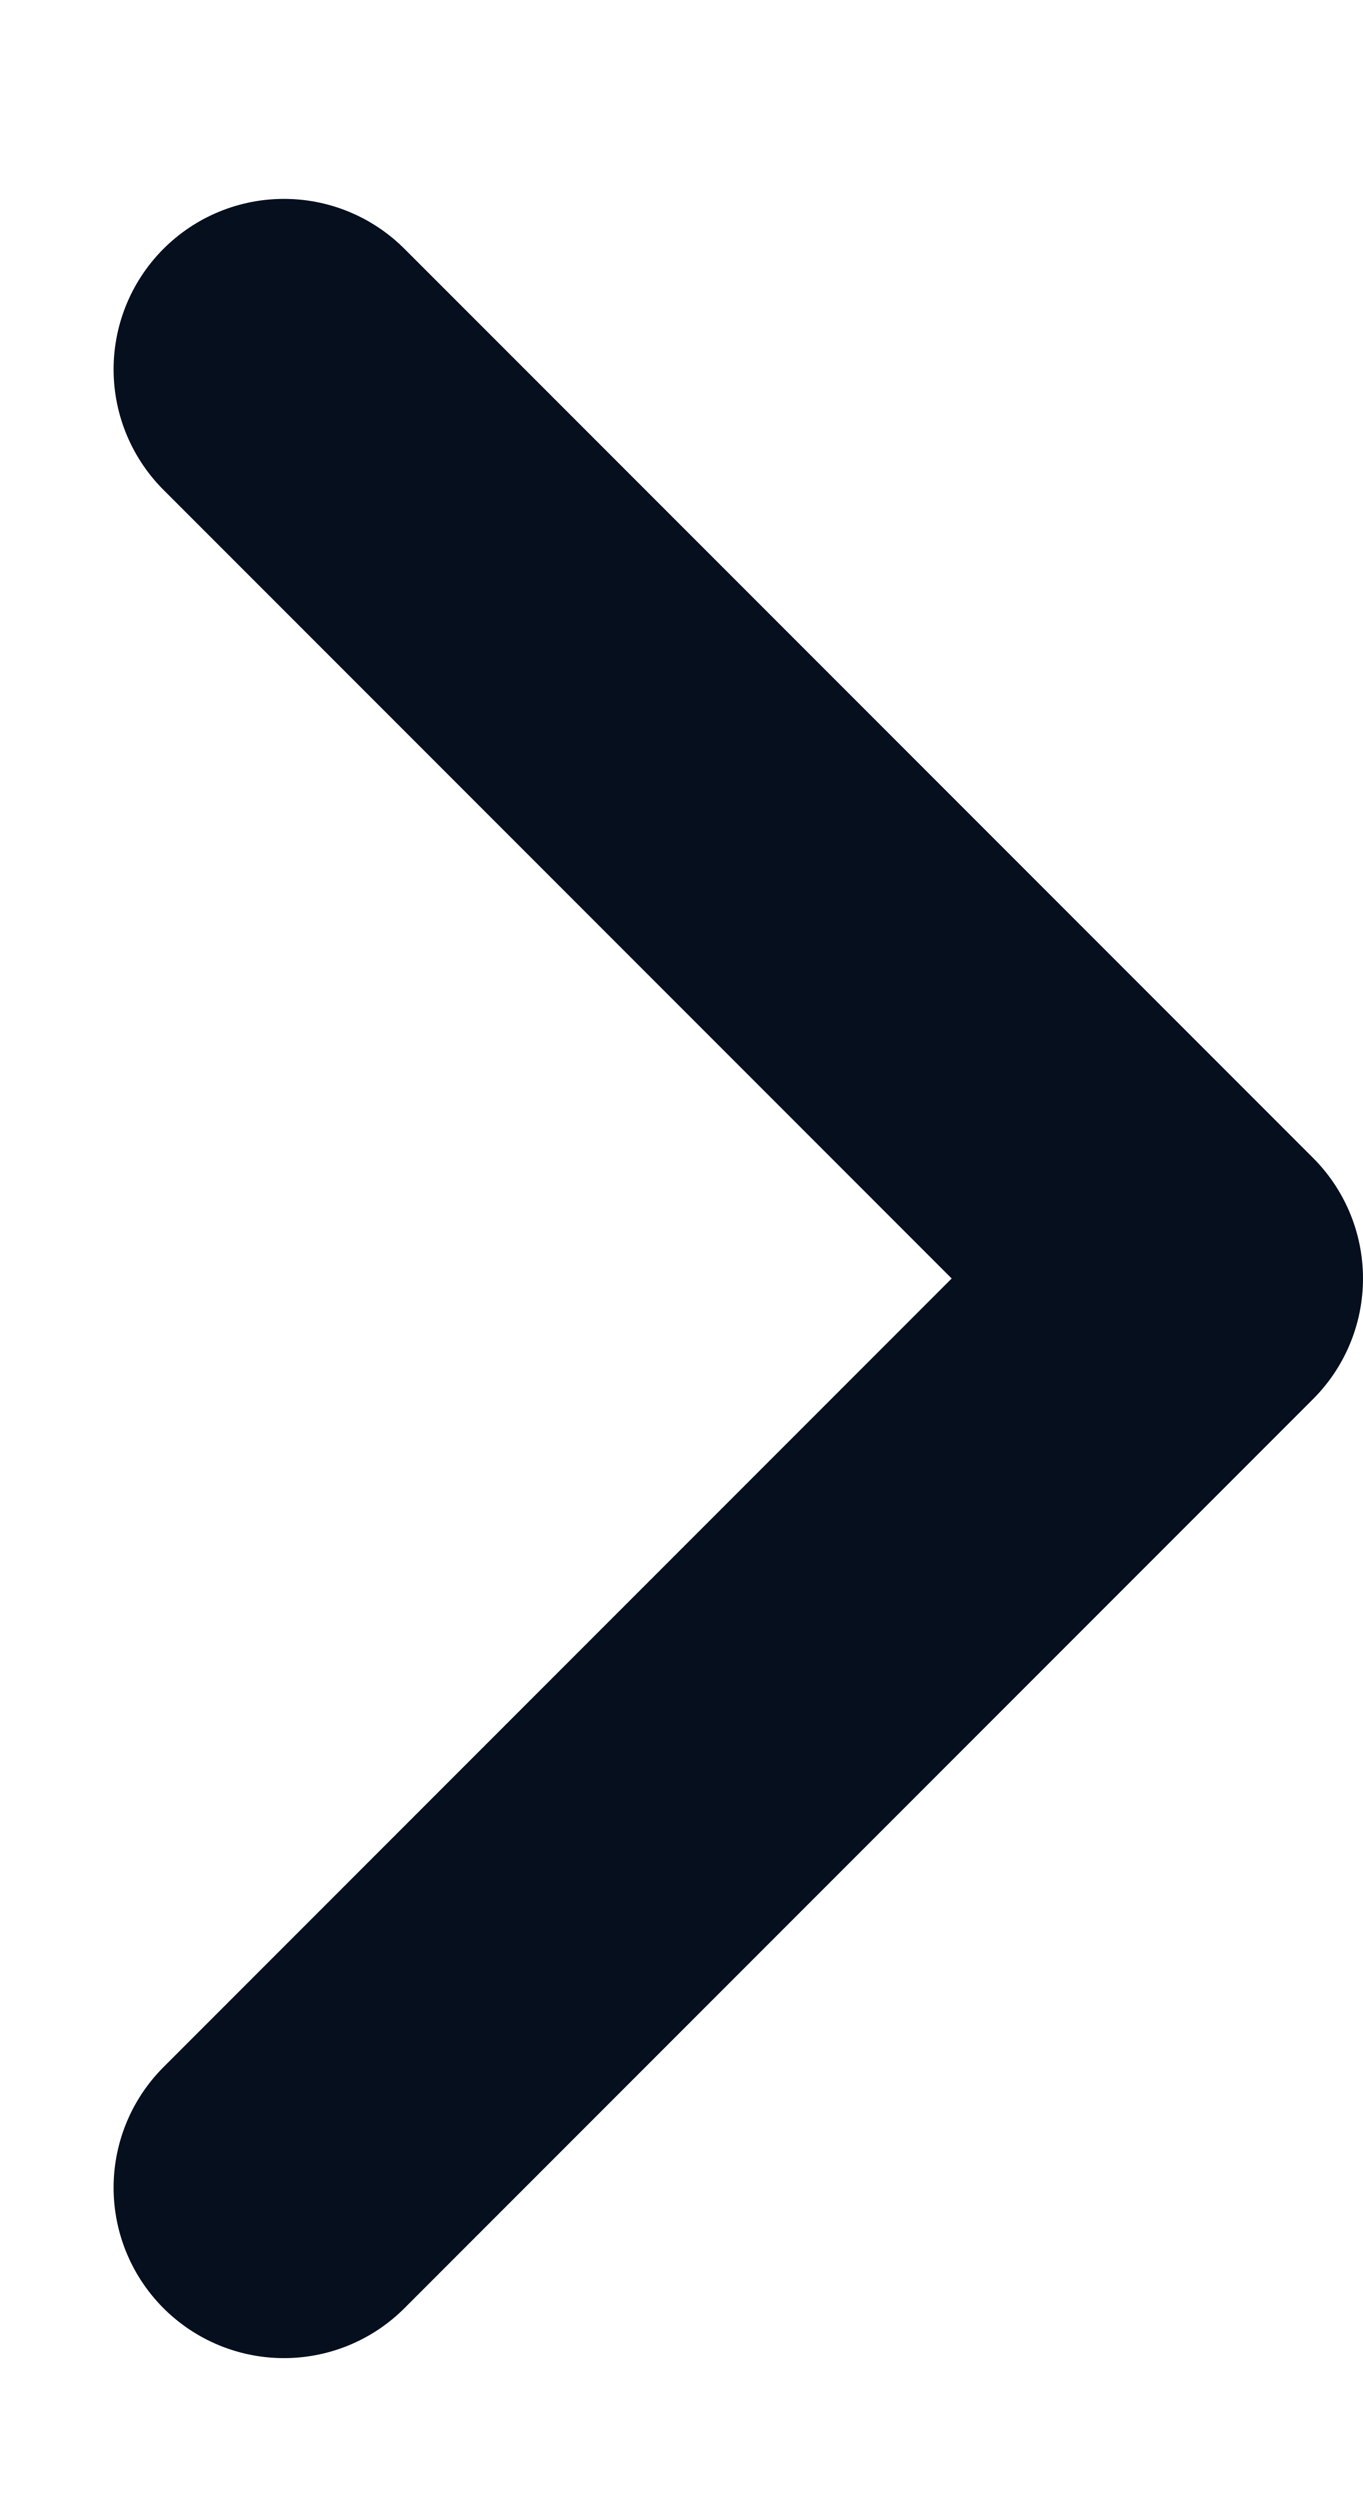
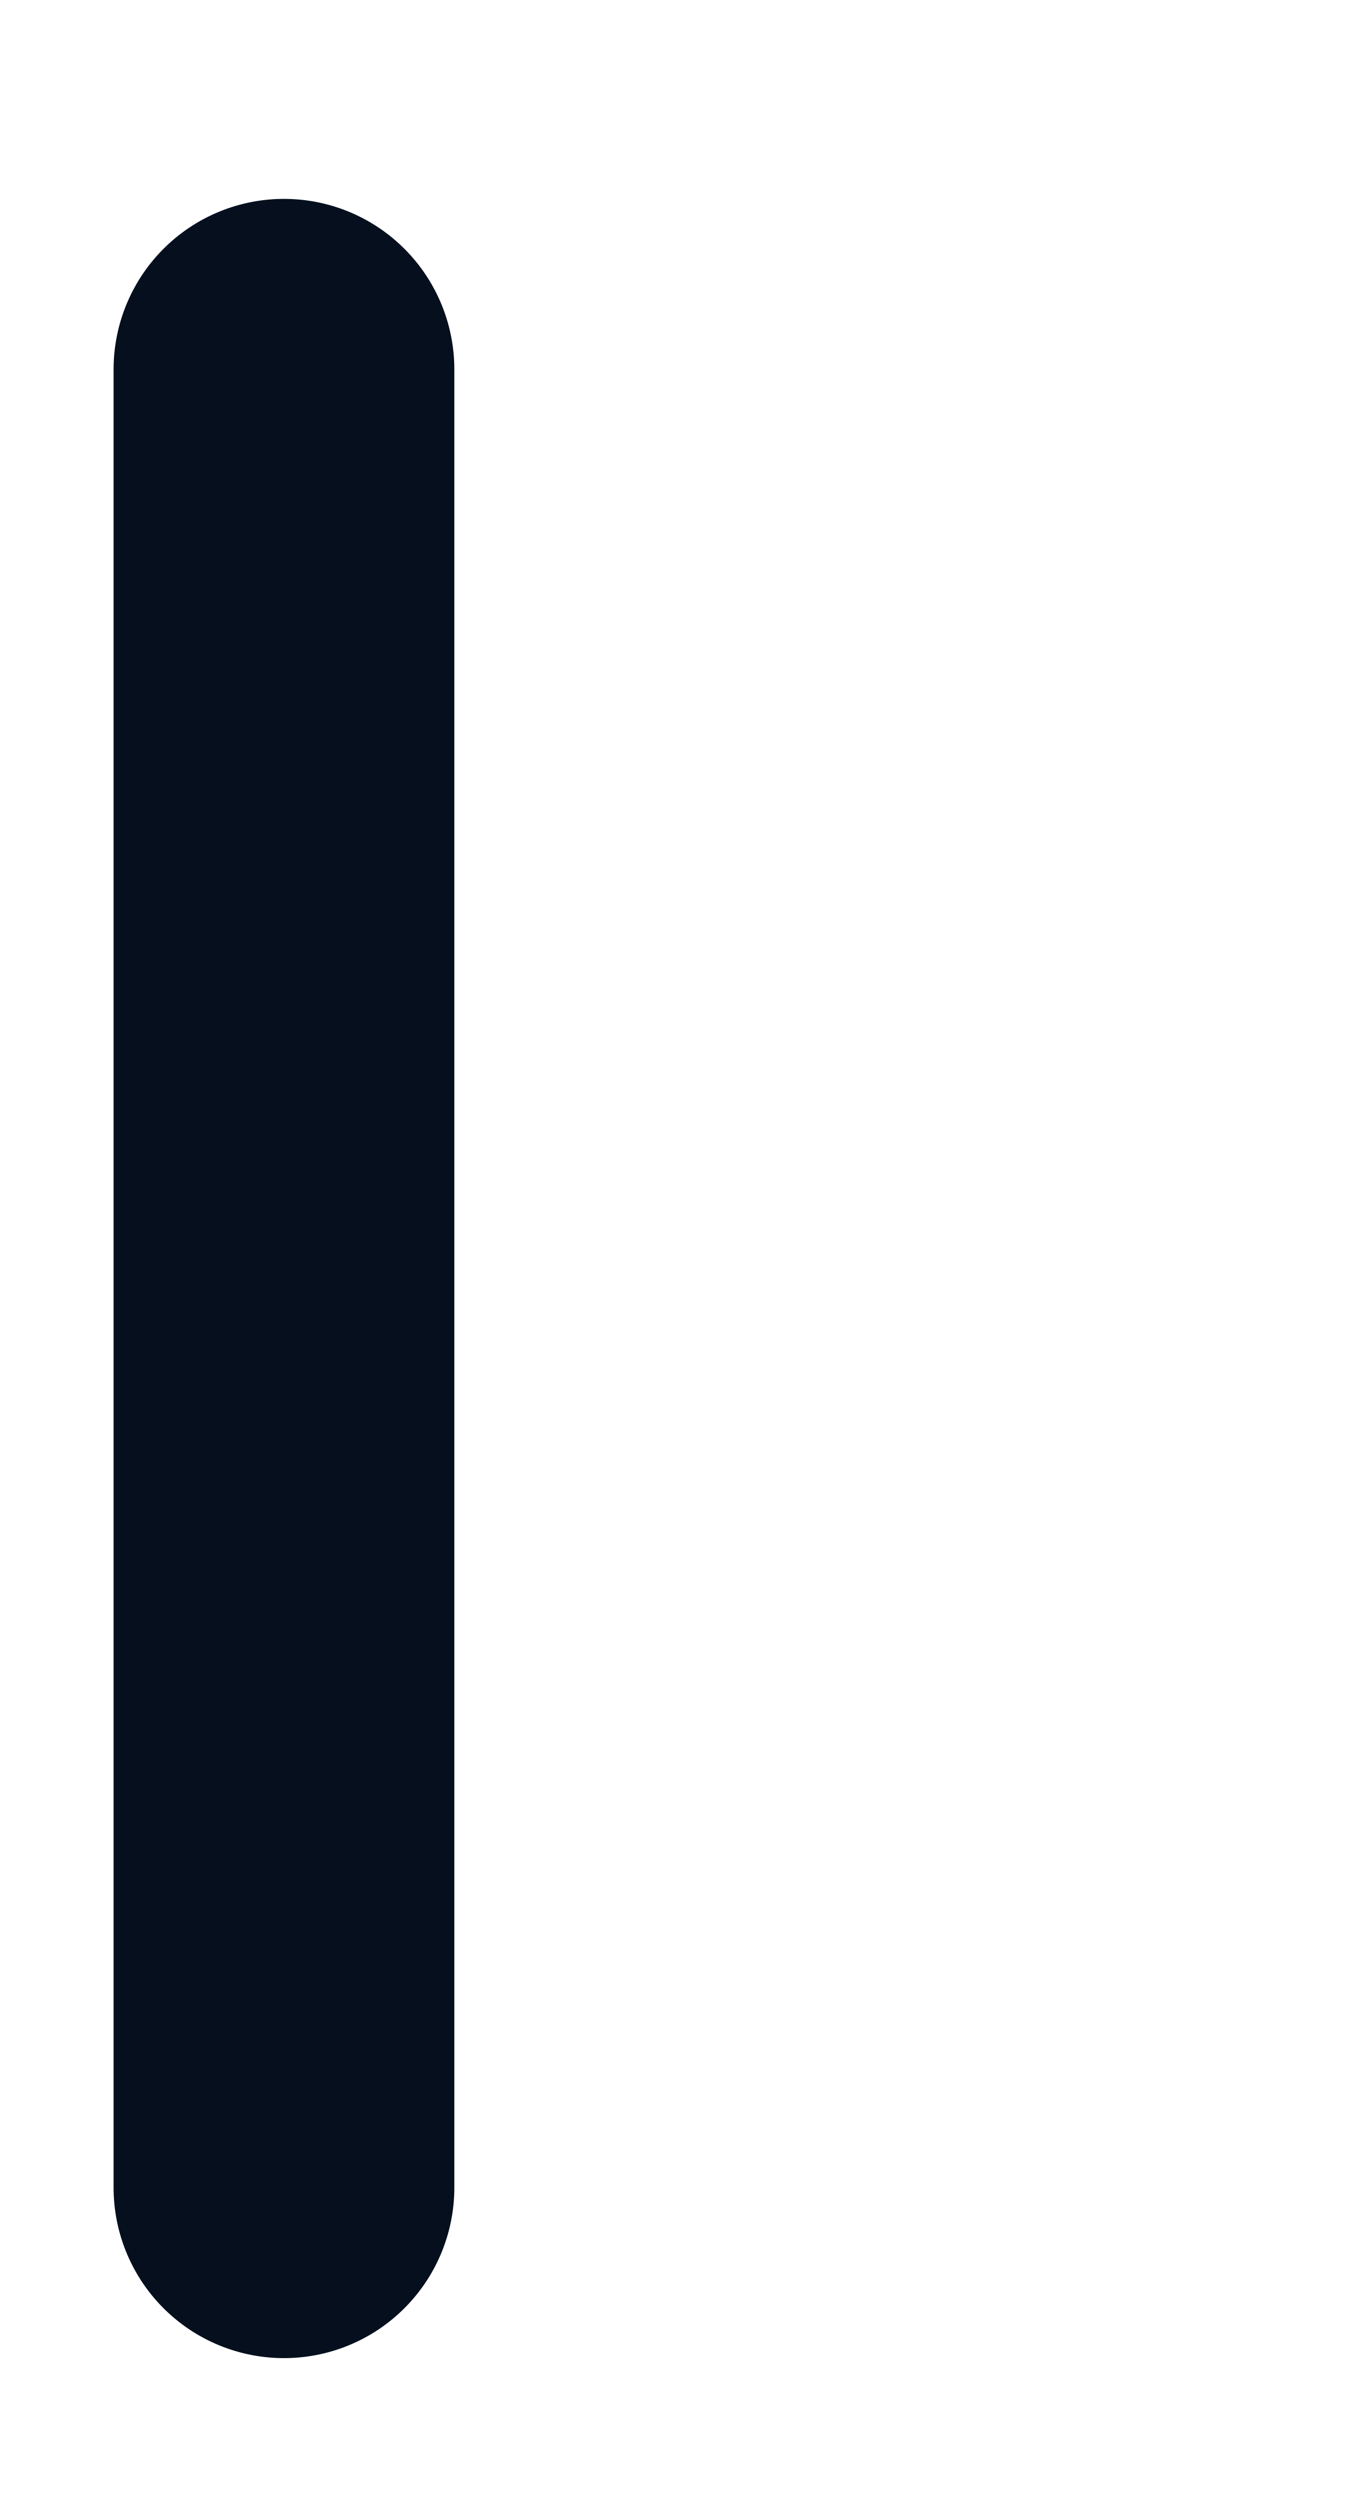
<svg xmlns="http://www.w3.org/2000/svg" width="6" height="11" viewBox="0 0 6 11" fill="none">
-   <path d="M1.25 9.625L5.25 5.625L1.25 1.625" stroke="#050F1E" stroke-width="1.5" stroke-linecap="round" stroke-linejoin="round" />
+   <path d="M1.25 9.625L1.25 1.625" stroke="#050F1E" stroke-width="1.5" stroke-linecap="round" stroke-linejoin="round" />
</svg>